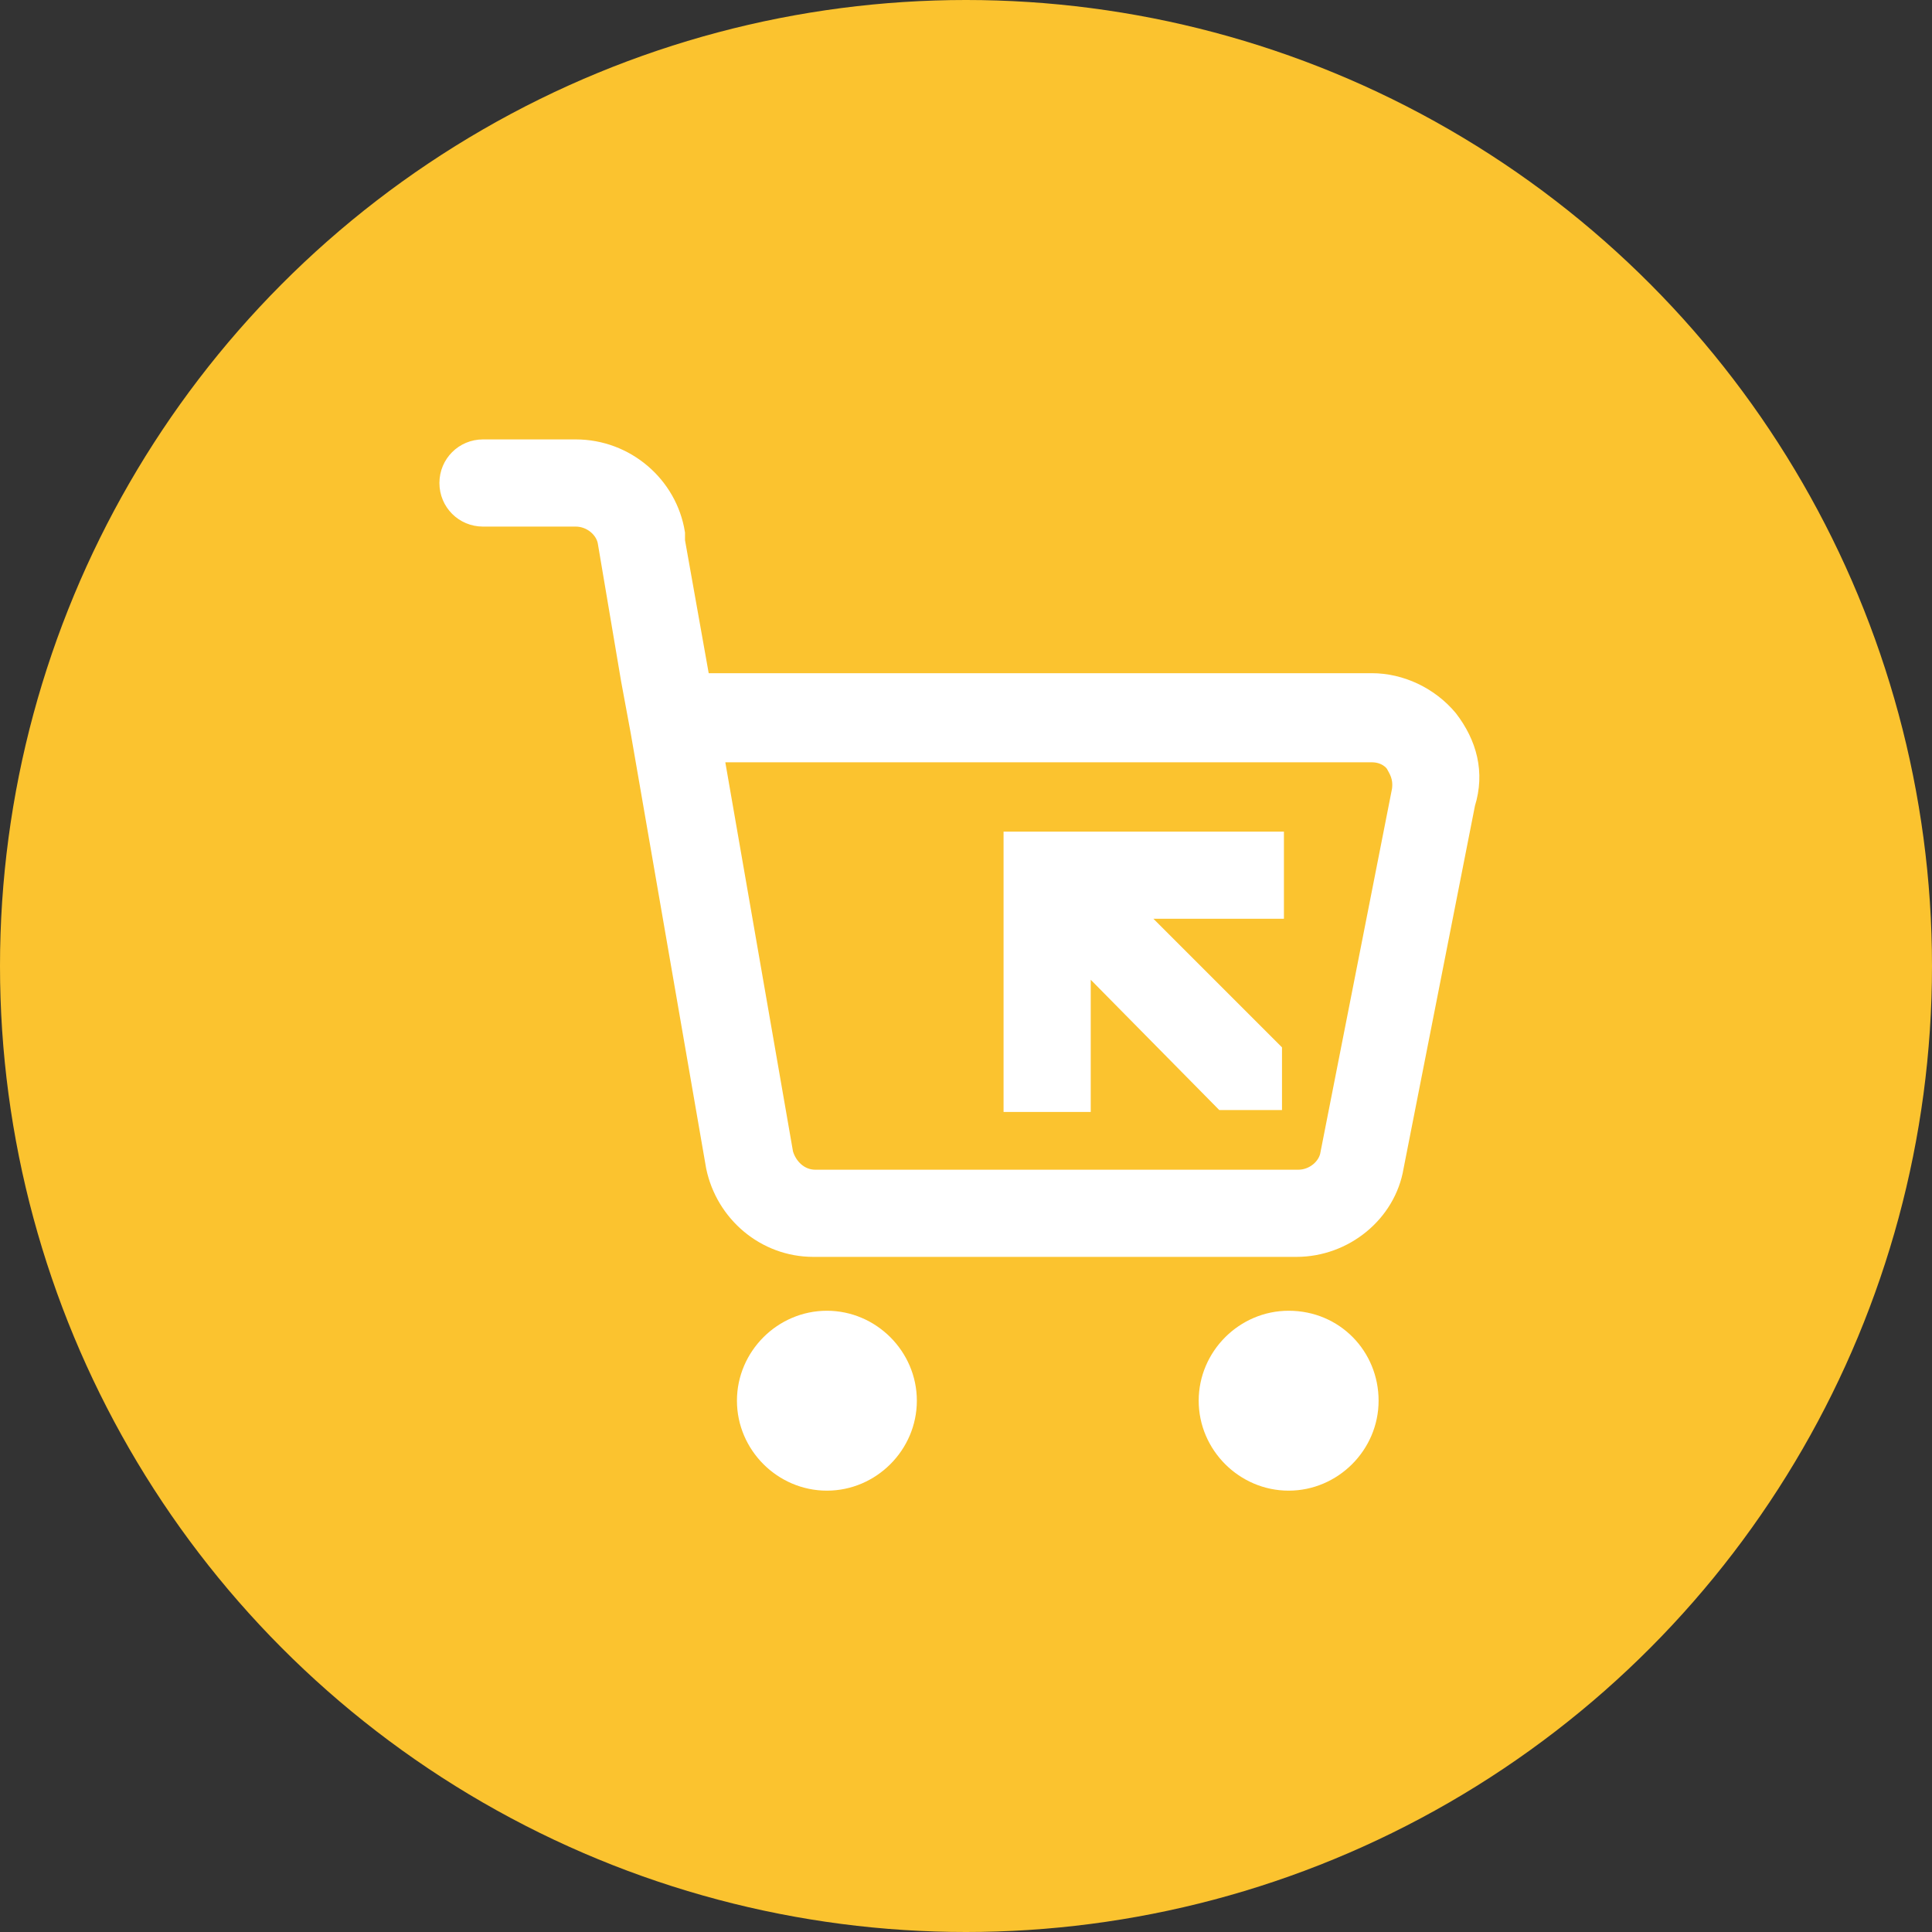
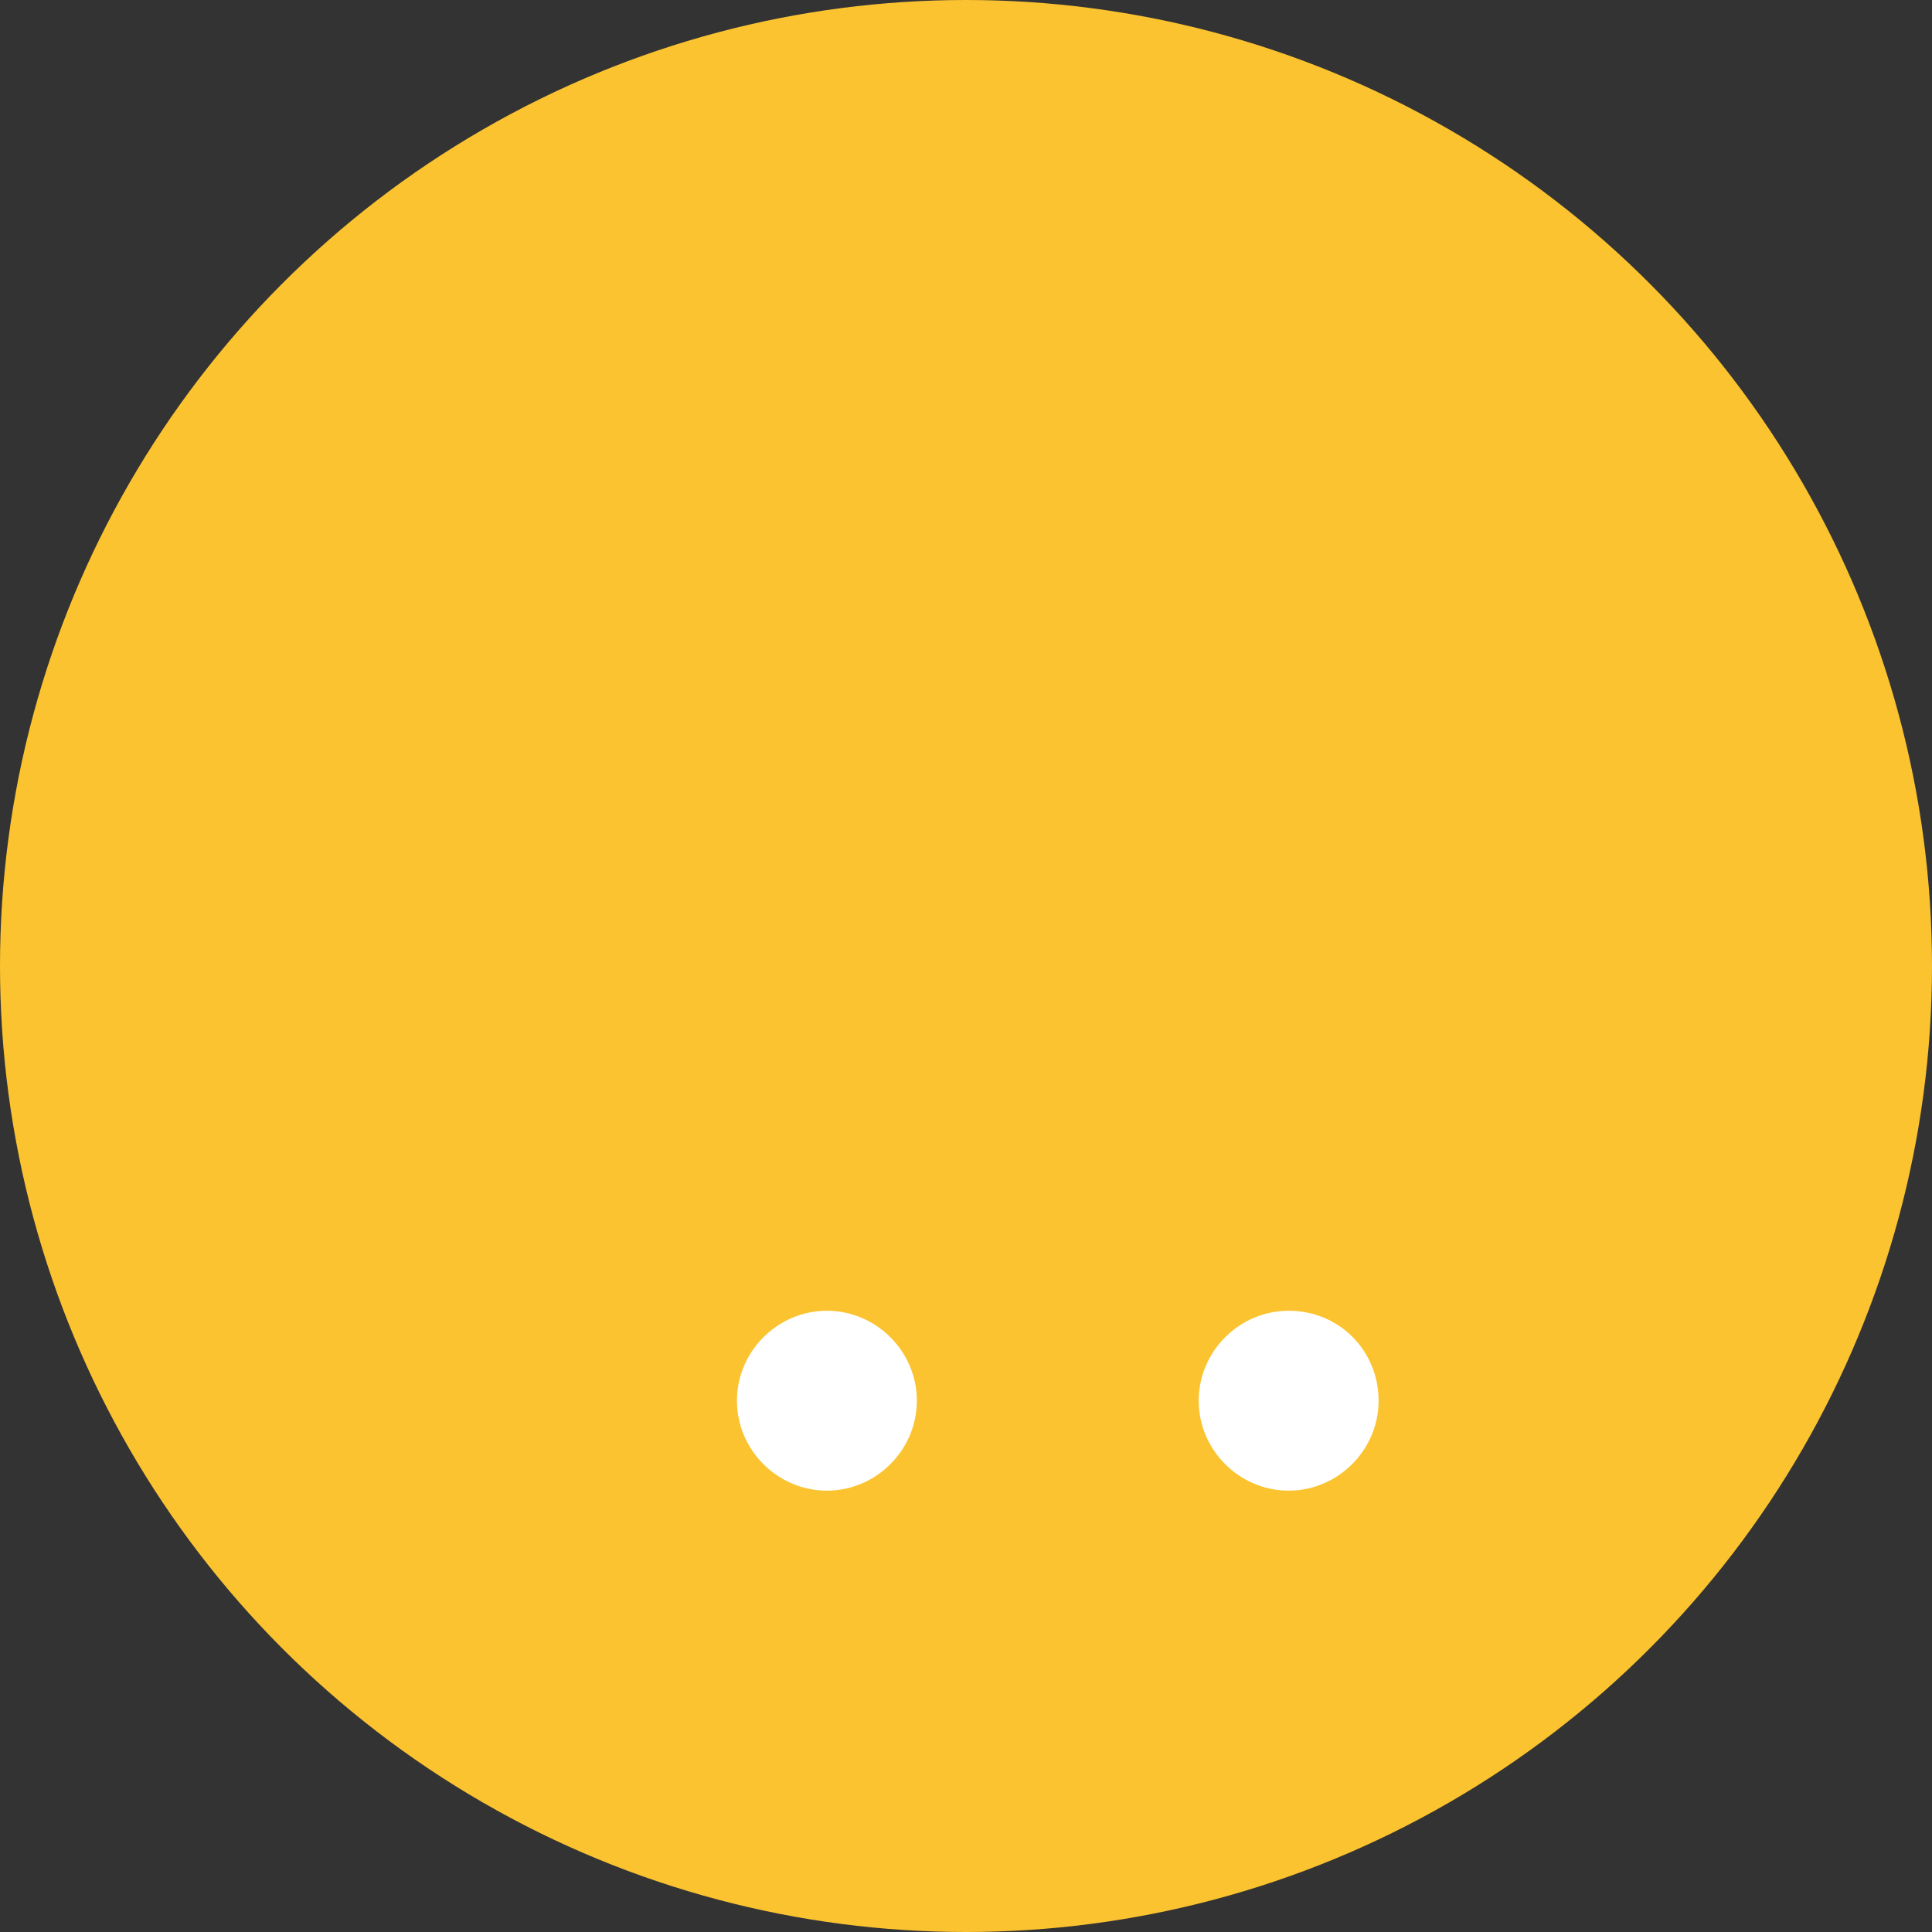
<svg xmlns="http://www.w3.org/2000/svg" version="1.1" id="Layer_1" x="0px" y="0px" viewBox="0 0 100 100" style="enable-background:new 0 0 100 100;" xml:space="preserve">
  <rect x="0" y="0" width="100" height="100" fill="#333333" stroke="none" />
  <style type="text/css">
	.st0{fill:#FBC32F;}
	.st1{fill:#FFFFFF;stroke:#FFFFFF;stroke-width:0.912;stroke-miterlimit:10;}
</style>
  <circle class="st0" cx="50" cy="50" r="50" />
  <g>
    <path class="st1" d="M42.8,68.3c-2.3,0-4.2,1.9-4.2,4.2c0,2.3,1.9,4.2,4.2,4.2c2.3,0,4.2-1.9,4.2-4.2C47,70.2,45.1,68.3,42.8,68.3z   " />
    <path class="st1" d="M66.7,68.3c-2.3,0-4.2,1.9-4.2,4.2c0,2.3,1.9,4.2,4.2,4.2c2.3,0,4.2-1.9,4.2-4.2   C70.9,70.2,69.1,68.3,66.7,68.3z" />
-     <path class="st1" d="M75,37.2c-1-1.2-2.5-1.9-4-1.9H36.3L35,28L35,27.6c-0.4-2.5-2.6-4.4-5.2-4.4H25c0,0,0,0,0,0   c-1,0-1.8,0.8-1.8,1.8c0,1,0.8,1.8,1.8,1.8h4.8c0.8,0,1.5,0.6,1.6,1.3l1.2,7.1h0l0.5,2.7l3.9,22.5l0,0c0.5,2.4,2.6,4.2,5.1,4.2h25   c2.5,0,4.7-1.8,5.1-4.2l3.7-18.8C76.4,40,76,38.5,75,37.2z M72.5,40.9l-3.7,18.8C68.7,60.4,68,61,67.2,61h-25   c-0.8,0-1.4-0.6-1.6-1.3L37,39h34c0.7,0,1.1,0.4,1.2,0.6C72.3,39.8,72.6,40.2,72.5,40.9z" />
-     <polygon class="st1" points="53.7,43.5 52.4,43.5 52.4,44.7 52.4,47.1 52.4,57.1 56,57.1 56,49.6 63.3,57 63.3,57 65.9,57    65.9,54.4 65.9,54.4 65.9,54.4 65.9,54.4 65.9,54.4 58.6,47.1 64.7,47.1 66,47.1 66,43.5 64.7,43.5  " />
  </g>
</svg>